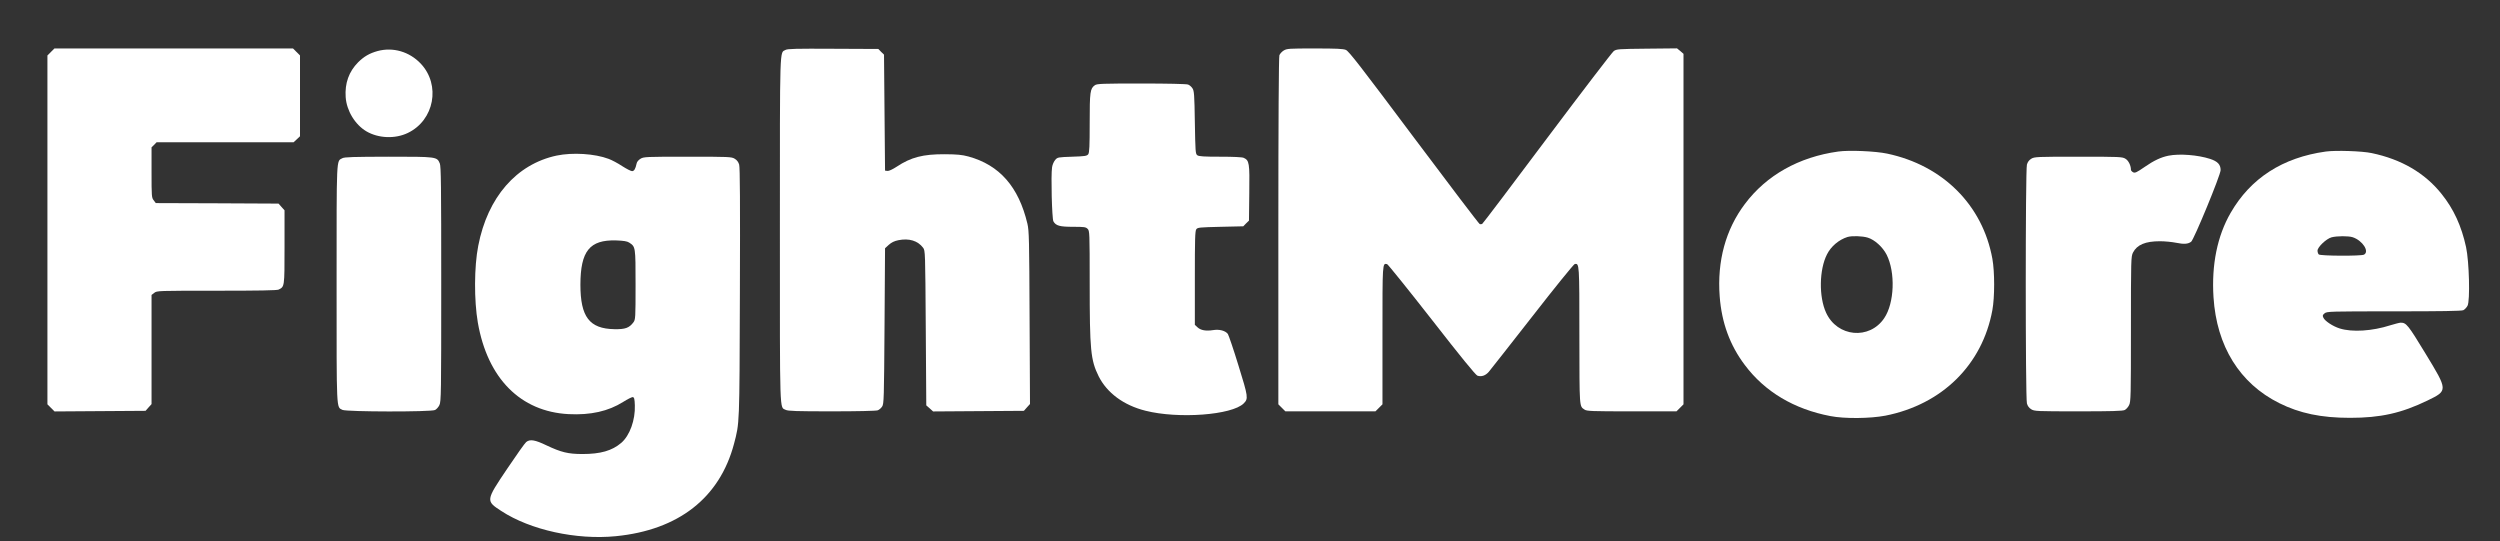
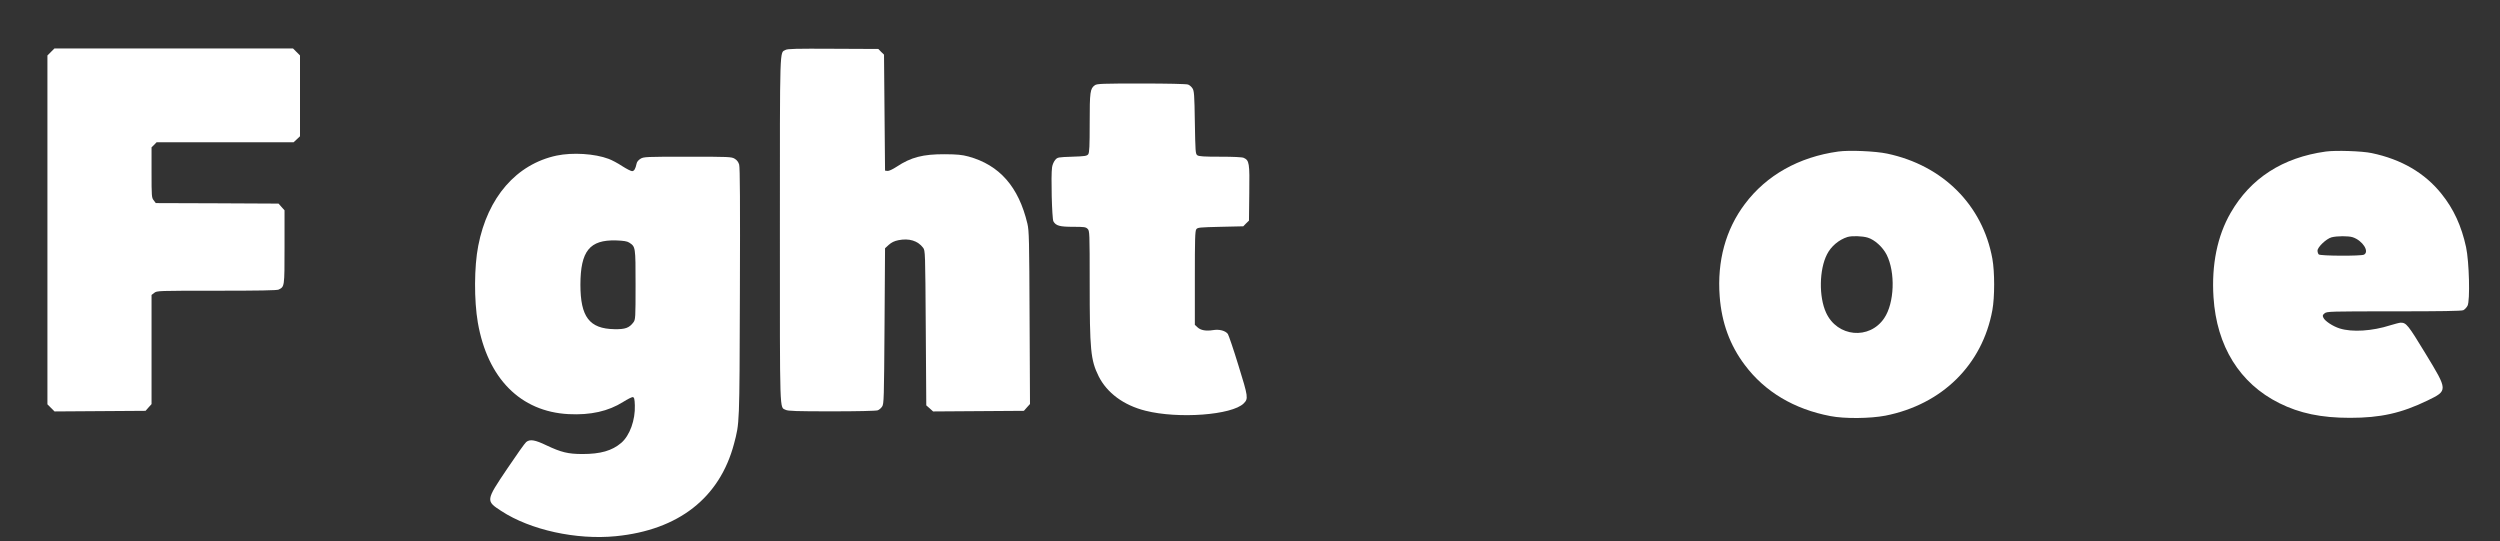
<svg xmlns="http://www.w3.org/2000/svg" version="1.0" viewBox="0 0 2425 525" preserveAspectRatio="xMidYMid meet">
  <rect x="0" y="0" width="2425" height="525" fill="#333333" stroke="none" />
  <g transform="translate(0,539) scale(0.1,-0.1)" fill="#ffffff" stroke="none">
    <path d="M494 4886 l-34 -34 0 -1692 0 -1692 34 -34 35 -35 441 3 442 3 29 33 29 32 0 529 0 530 26 20 c26 21 35 21 606 21 407 0 586 3 601 11 57 29 57 23 57 411 l0 358 -29 32 -29 33 -596 3 -595 2 -20 27 c-20 24 -21 39 -21 270 l0 244 25 24 24 25 664 0 665 0 31 29 31 29 0 392 0 392 -34 34 -34 34 -1157 0 -1157 0 -34 -34z" />
    <path d="M7620 4906 c-58 -32 -55 79 -55 -1746 0 -1832 -4 -1715 57 -1746 22 -11 104 -14 447 -14 242 0 430 4 445 10 14 5 33 21 43 37 17 25 18 76 23 781 l5 754 36 33 c26 23 53 37 93 45 104 21 189 -5 240 -73 21 -28 21 -37 26 -779 l5 -750 33 -29 33 -30 440 3 441 3 29 33 30 33 -4 837 c-3 759 -5 844 -21 912 -85 358 -270 569 -572 652 -64 17 -108 21 -229 22 -212 1 -328 -29 -467 -121 -42 -27 -76 -43 -90 -41 l-23 3 -5 562 -5 563 -28 27 -27 28 -438 2 c-359 2 -442 0 -462 -11z" />
-     <path d="M12452 4900 c-18 -11 -37 -32 -42 -46 -6 -16 -10 -638 -10 -1706 l0 -1680 34 -34 34 -34 437 0 437 0 34 34 34 34 0 670 c0 710 -1 700 45 690 8 -2 203 -244 433 -538 285 -366 425 -537 443 -544 38 -13 78 0 110 37 15 18 205 259 422 537 217 279 402 507 412 509 45 8 45 4 45 -698 1 -708 -1 -679 50 -714 22 -15 66 -17 458 -17 l434 0 34 34 34 34 0 1700 0 1700 -31 27 -32 26 -293 -3 c-279 -3 -294 -4 -321 -24 -15 -11 -306 -391 -646 -844 -339 -453 -622 -827 -629 -831 -6 -4 -17 -5 -25 -2 -8 3 -295 381 -639 840 -515 688 -630 837 -659 849 -27 11 -91 14 -302 14 -250 0 -270 -1 -301 -20z" />
-     <path d="M3663 4895 c-79 -22 -131 -52 -189 -109 -90 -91 -130 -203 -121 -338 9 -132 91 -267 201 -332 116 -68 278 -75 401 -16 258 123 322 466 126 673 -110 116 -268 162 -418 122z" />
    <path d="M10621 4564 c-47 -33 -51 -63 -51 -367 0 -228 -3 -287 -14 -303 -13 -17 -31 -20 -156 -24 -139 -5 -142 -5 -165 -32 -13 -15 -27 -47 -30 -71 -12 -77 -1 -500 13 -524 24 -43 62 -53 192 -53 107 0 122 -2 140 -20 19 -19 20 -33 20 -522 0 -656 9 -750 87 -908 81 -161 242 -281 454 -334 319 -81 840 -42 953 71 46 46 44 62 -51 368 -48 157 -95 294 -103 306 -25 32 -83 47 -143 37 -69 -11 -120 -2 -151 27 l-26 24 0 454 c0 375 2 457 14 473 13 18 31 19 235 24 l221 5 27 28 28 27 3 268 c4 292 0 316 -54 341 -16 7 -100 11 -228 11 -159 0 -206 3 -222 14 -18 14 -19 32 -24 318 -4 271 -7 307 -23 331 -10 16 -29 32 -43 37 -15 6 -205 10 -452 10 -379 0 -430 -2 -451 -16z" />
    <path d="M17830 3920 c-381 -53 -696 -230 -905 -509 -186 -247 -270 -554 -244 -896 19 -255 99 -474 244 -666 194 -259 478 -428 830 -495 137 -27 387 -24 533 4 551 109 941 494 1038 1024 23 126 23 371 0 498 -94 520 -480 906 -1021 1020 -114 24 -369 35 -475 20z m287 -835 c67 -20 145 -91 183 -165 87 -172 76 -470 -23 -616 -143 -213 -456 -184 -564 53 -71 154 -67 418 9 566 39 78 116 142 198 168 43 13 144 10 197 -6z" />
    <path d="M22560 3920 c-418 -58 -729 -258 -923 -595 -129 -224 -186 -502 -166 -818 30 -475 254 -836 637 -1027 198 -99 407 -143 687 -143 296 0 498 45 752 168 199 97 199 96 -20 456 -169 278 -186 299 -240 299 -12 0 -57 -12 -100 -25 -177 -57 -371 -69 -492 -31 -65 20 -144 72 -158 104 -10 21 -8 27 12 43 22 18 52 19 672 19 456 0 655 3 673 11 13 6 32 26 41 43 26 48 16 428 -14 568 -45 207 -120 370 -238 517 -162 203 -390 336 -678 396 -93 20 -349 28 -445 15z m261 -831 c96 -32 165 -139 110 -169 -29 -15 -424 -13 -439 2 -7 7 -12 23 -12 37 0 34 85 115 136 129 54 14 164 14 205 1z" />
    <path d="M5400 3881 c-390 -83 -670 -404 -761 -875 -40 -202 -41 -530 -4 -745 94 -541 414 -864 880 -888 214 -11 386 28 529 118 43 27 86 49 95 47 13 -3 17 -19 19 -80 5 -142 -49 -293 -132 -364 -89 -76 -201 -108 -376 -108 -140 0 -207 17 -349 84 -112 54 -161 62 -197 32 -12 -9 -95 -126 -185 -260 -208 -309 -208 -310 -56 -409 282 -184 728 -282 1111 -244 608 60 1007 372 1146 896 54 207 53 167 57 1465 3 871 1 1216 -7 1243 -7 25 -22 45 -43 57 -30 19 -53 20 -457 20 -405 0 -427 -1 -457 -20 -20 -12 -35 -30 -38 -47 -11 -52 -24 -73 -44 -73 -11 0 -54 22 -96 49 -42 28 -101 59 -131 70 -135 51 -350 64 -504 32z m703 -844 c62 -41 62 -39 62 -408 0 -327 -1 -338 -21 -366 -41 -54 -79 -68 -184 -66 -243 4 -330 119 -330 432 1 326 89 436 346 429 75 -3 107 -8 127 -21z" />
-     <path d="M21035 3880 c-74 -15 -142 -47 -233 -110 -78 -54 -93 -60 -111 -51 -12 7 -21 17 -21 24 0 42 -24 90 -53 107 -30 19 -54 20 -457 20 -403 0 -427 -1 -457 -20 -21 -13 -35 -31 -42 -57 -15 -53 -15 -2263 0 -2316 7 -26 21 -44 42 -57 30 -19 54 -20 457 -20 320 0 431 3 450 13 14 7 33 28 42 47 17 32 18 89 18 738 0 680 1 704 20 742 39 76 120 110 261 110 48 0 119 -7 158 -15 74 -15 114 -13 145 10 27 20 286 648 286 695 0 54 -29 85 -103 109 -117 38 -296 52 -402 31z" />
-     <path d="M3320 3855 c-58 -31 -55 32 -55 -1220 0 -1257 -3 -1190 57 -1221 37 -19 859 -21 898 -1 14 7 33 28 42 47 17 33 18 110 18 1173 0 961 -2 1143 -14 1172 -28 65 -28 65 -498 65 -340 -1 -428 -3 -448 -15z" />
+     <path d="M21035 3880 z" />
  </g>
</svg>